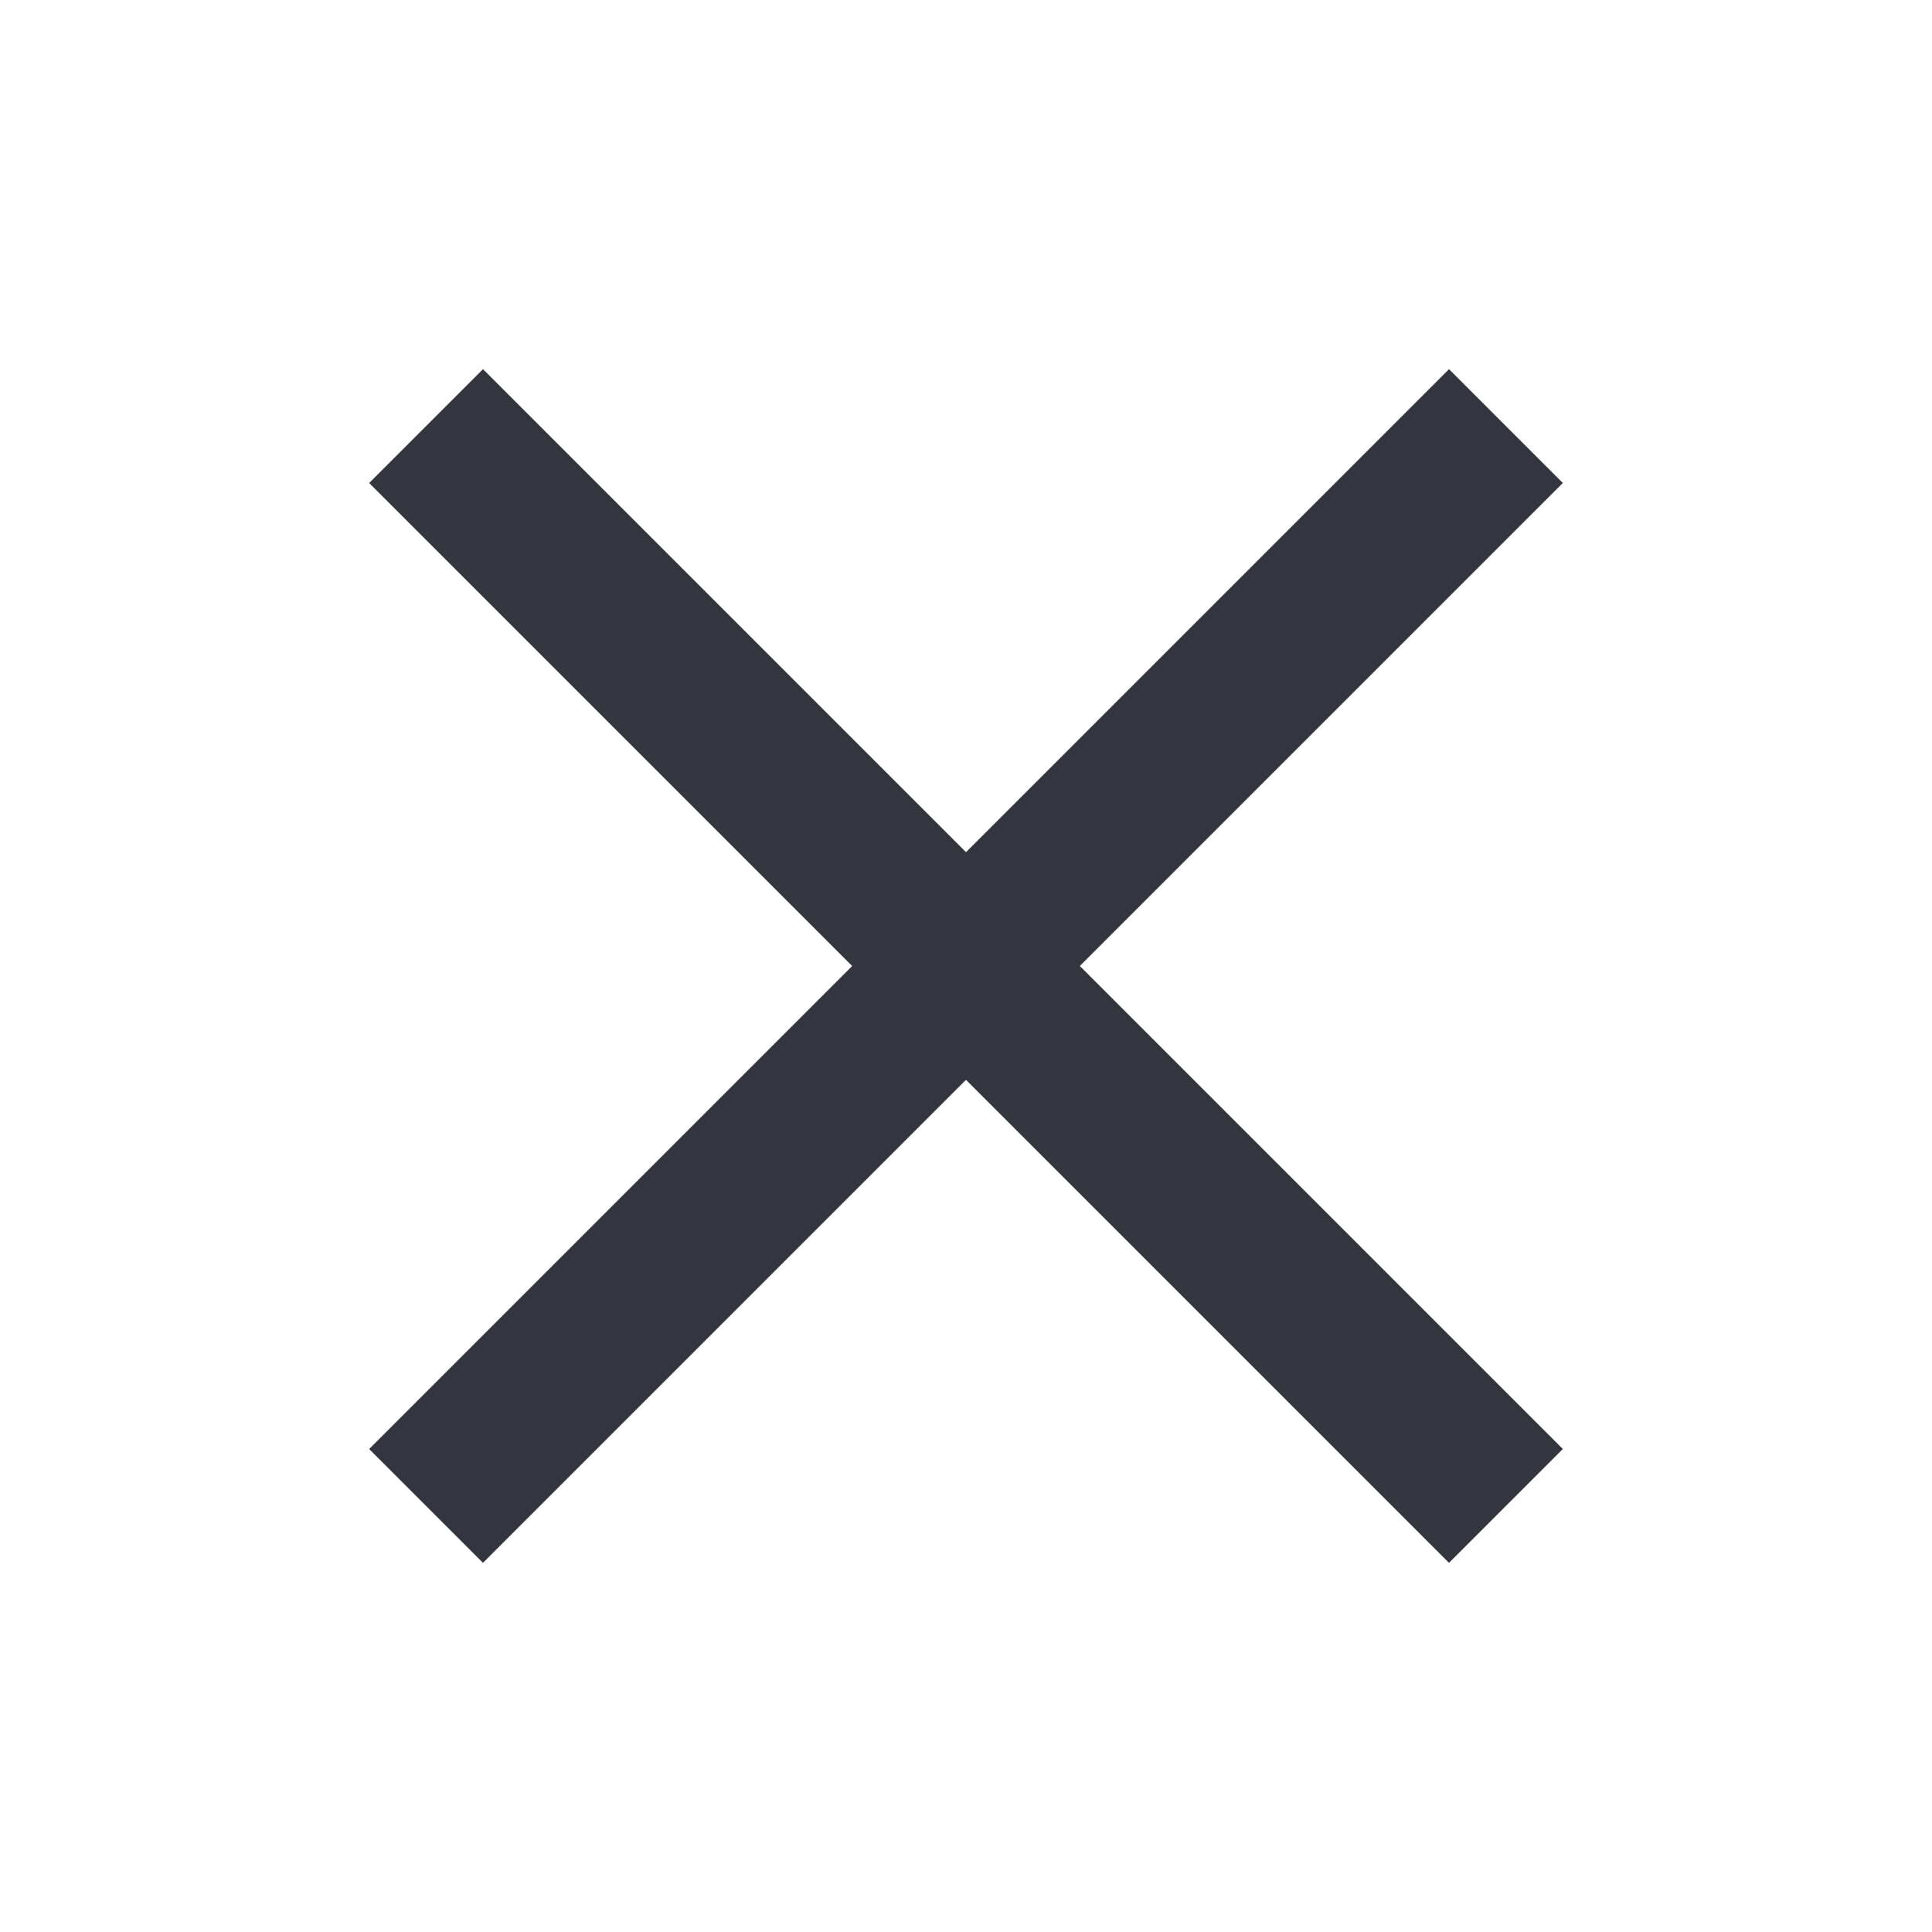
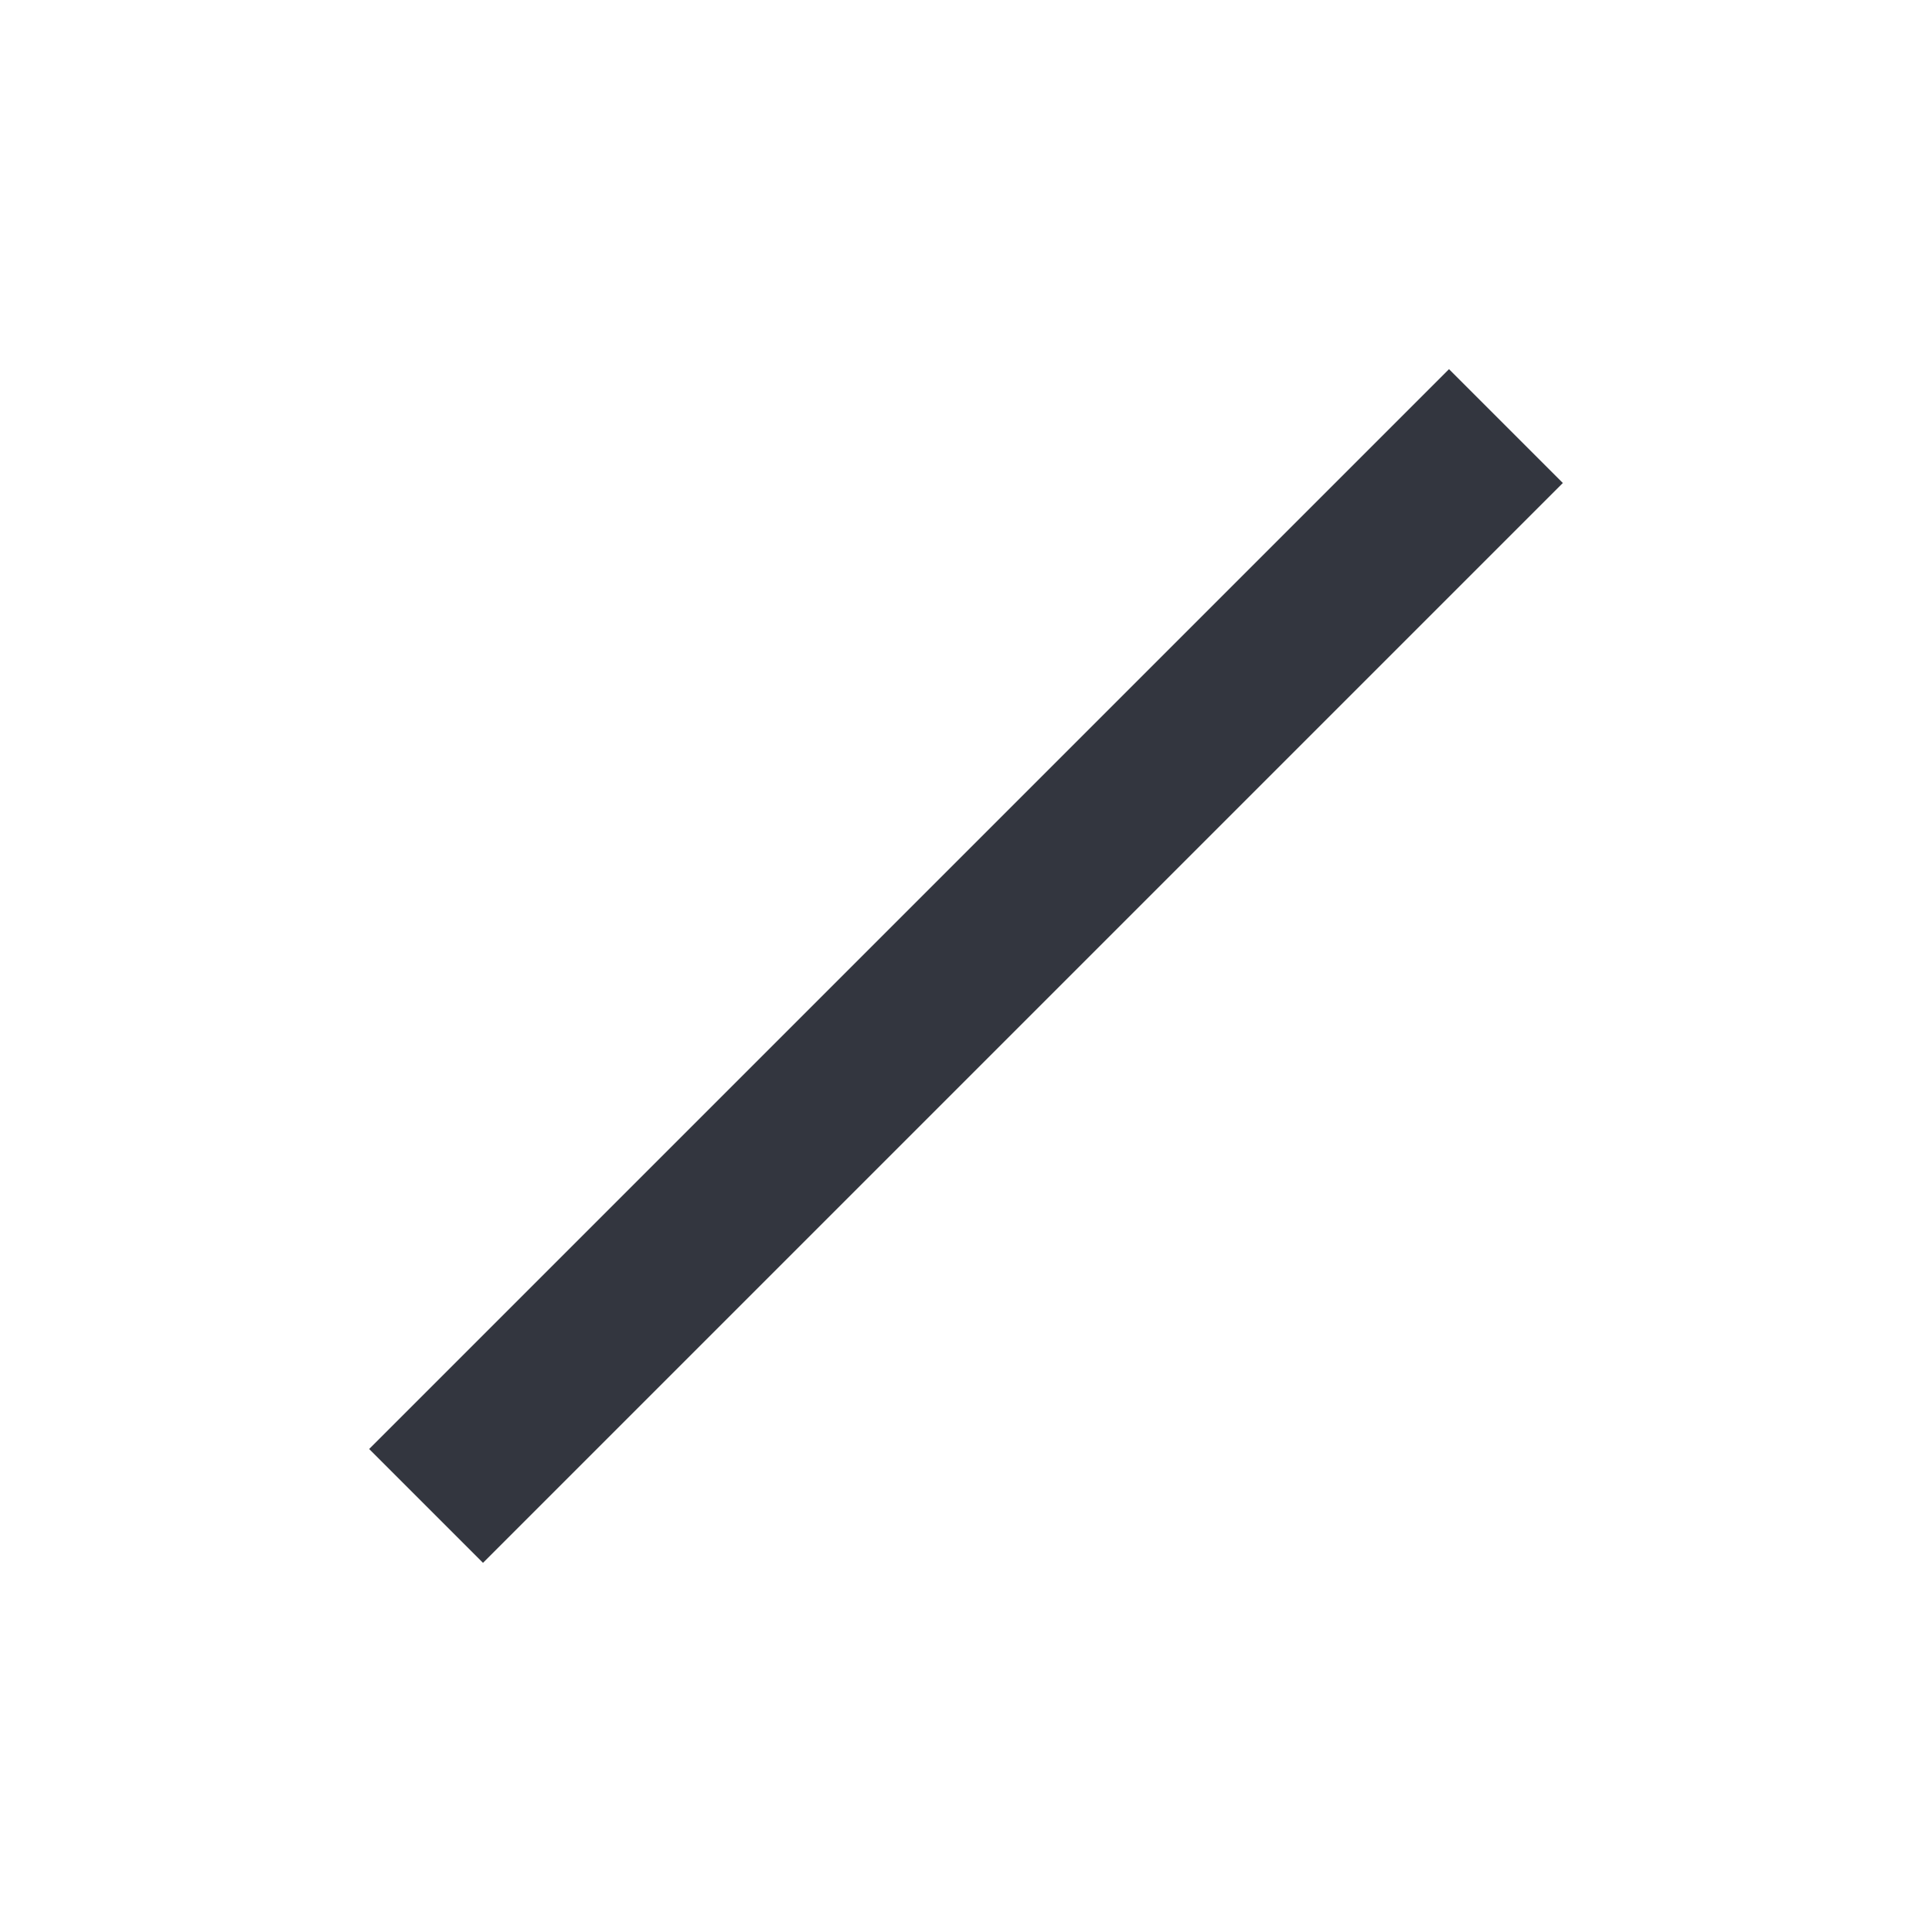
<svg xmlns="http://www.w3.org/2000/svg" width="24" height="24" viewBox="0 0 24 24" fill="none">
  <path d="M18 6L6 18" stroke="#33363F" stroke-width="2" stroke-linecap="square" stroke-linejoin="round" />
-   <path d="M6 6L18 18" stroke="#33363F" stroke-width="2" stroke-linecap="square" stroke-linejoin="round" />
</svg>